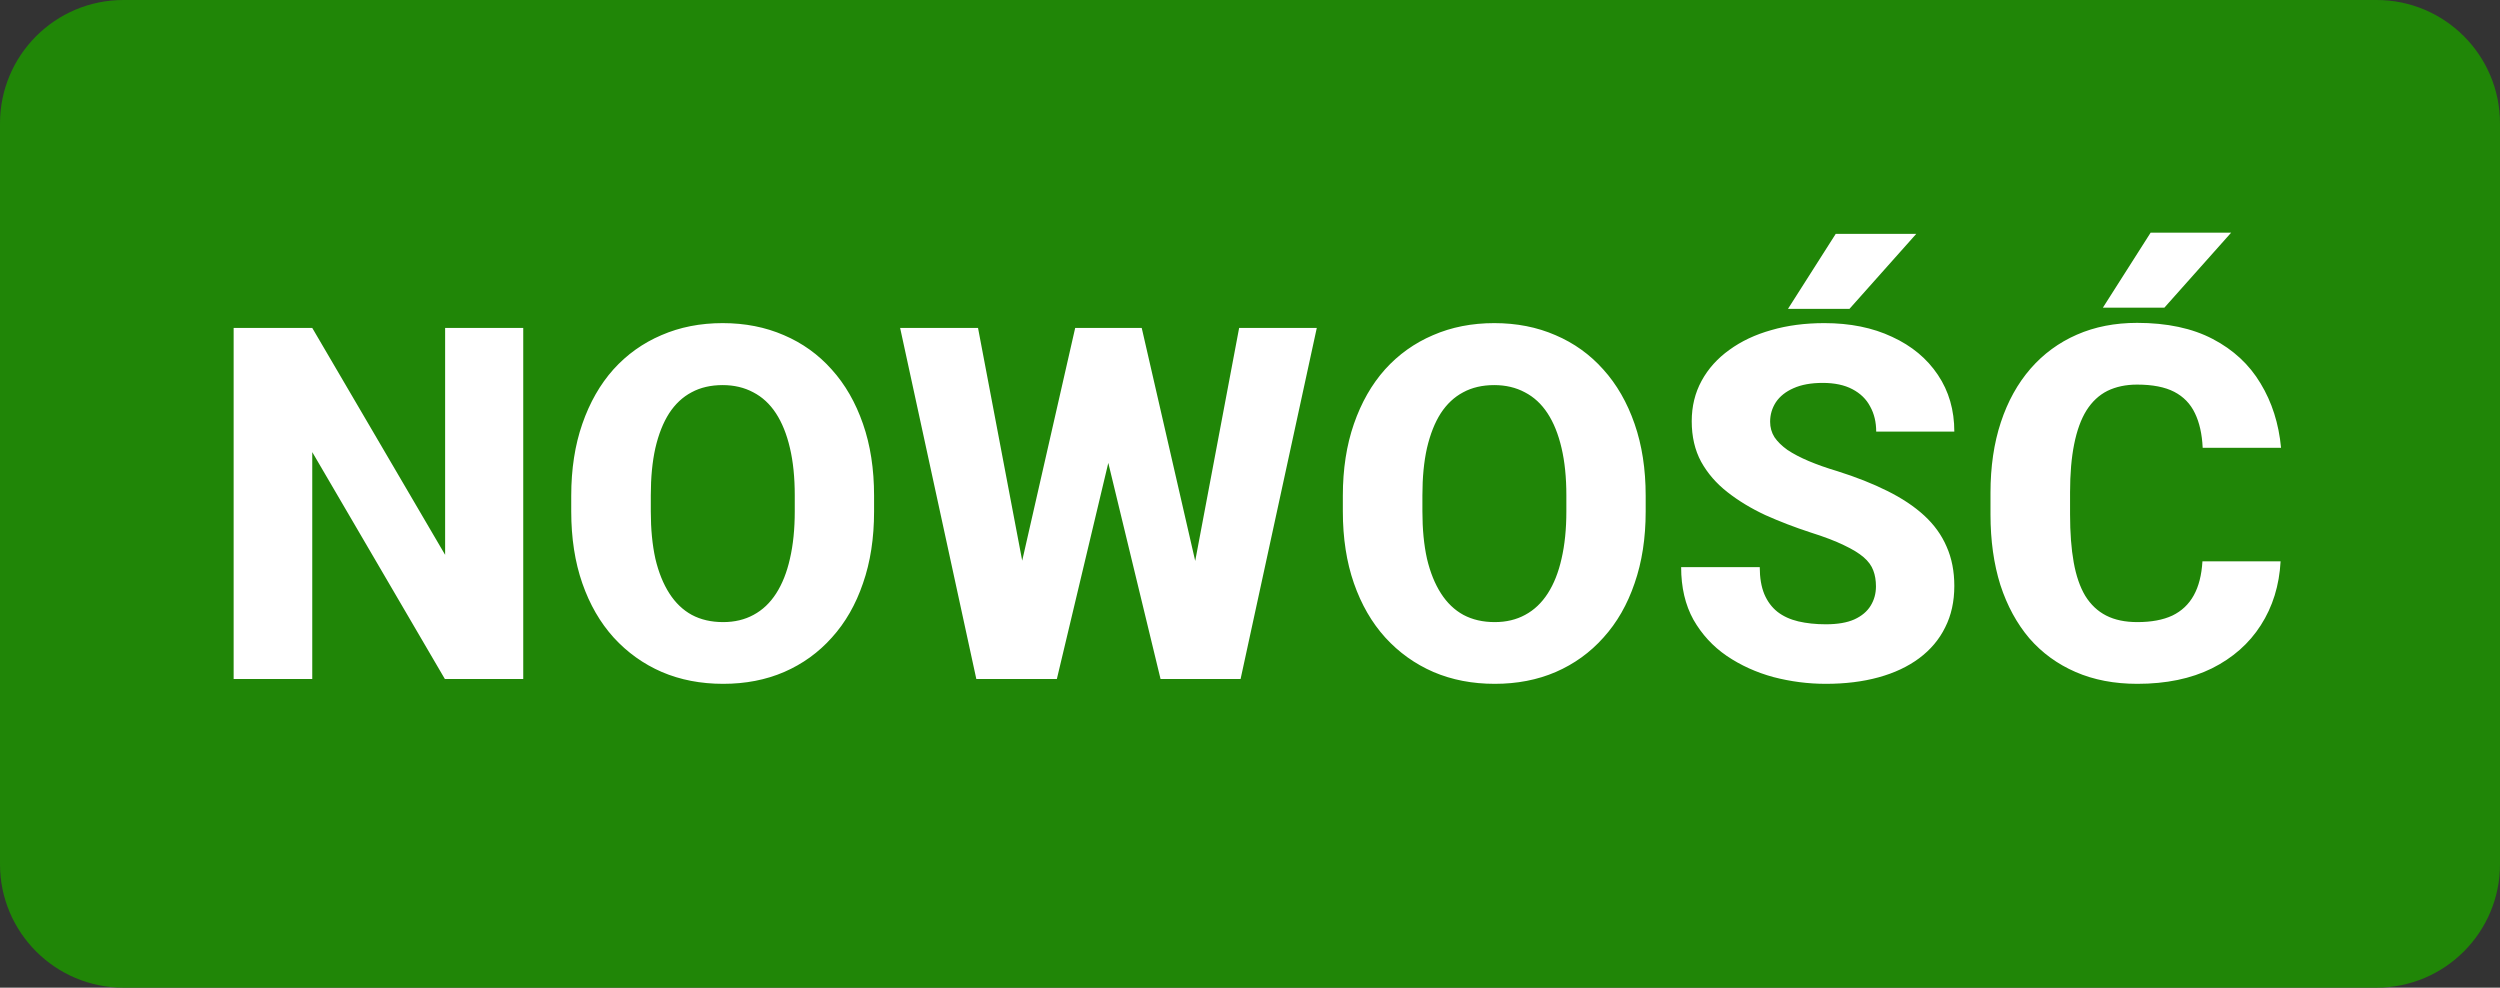
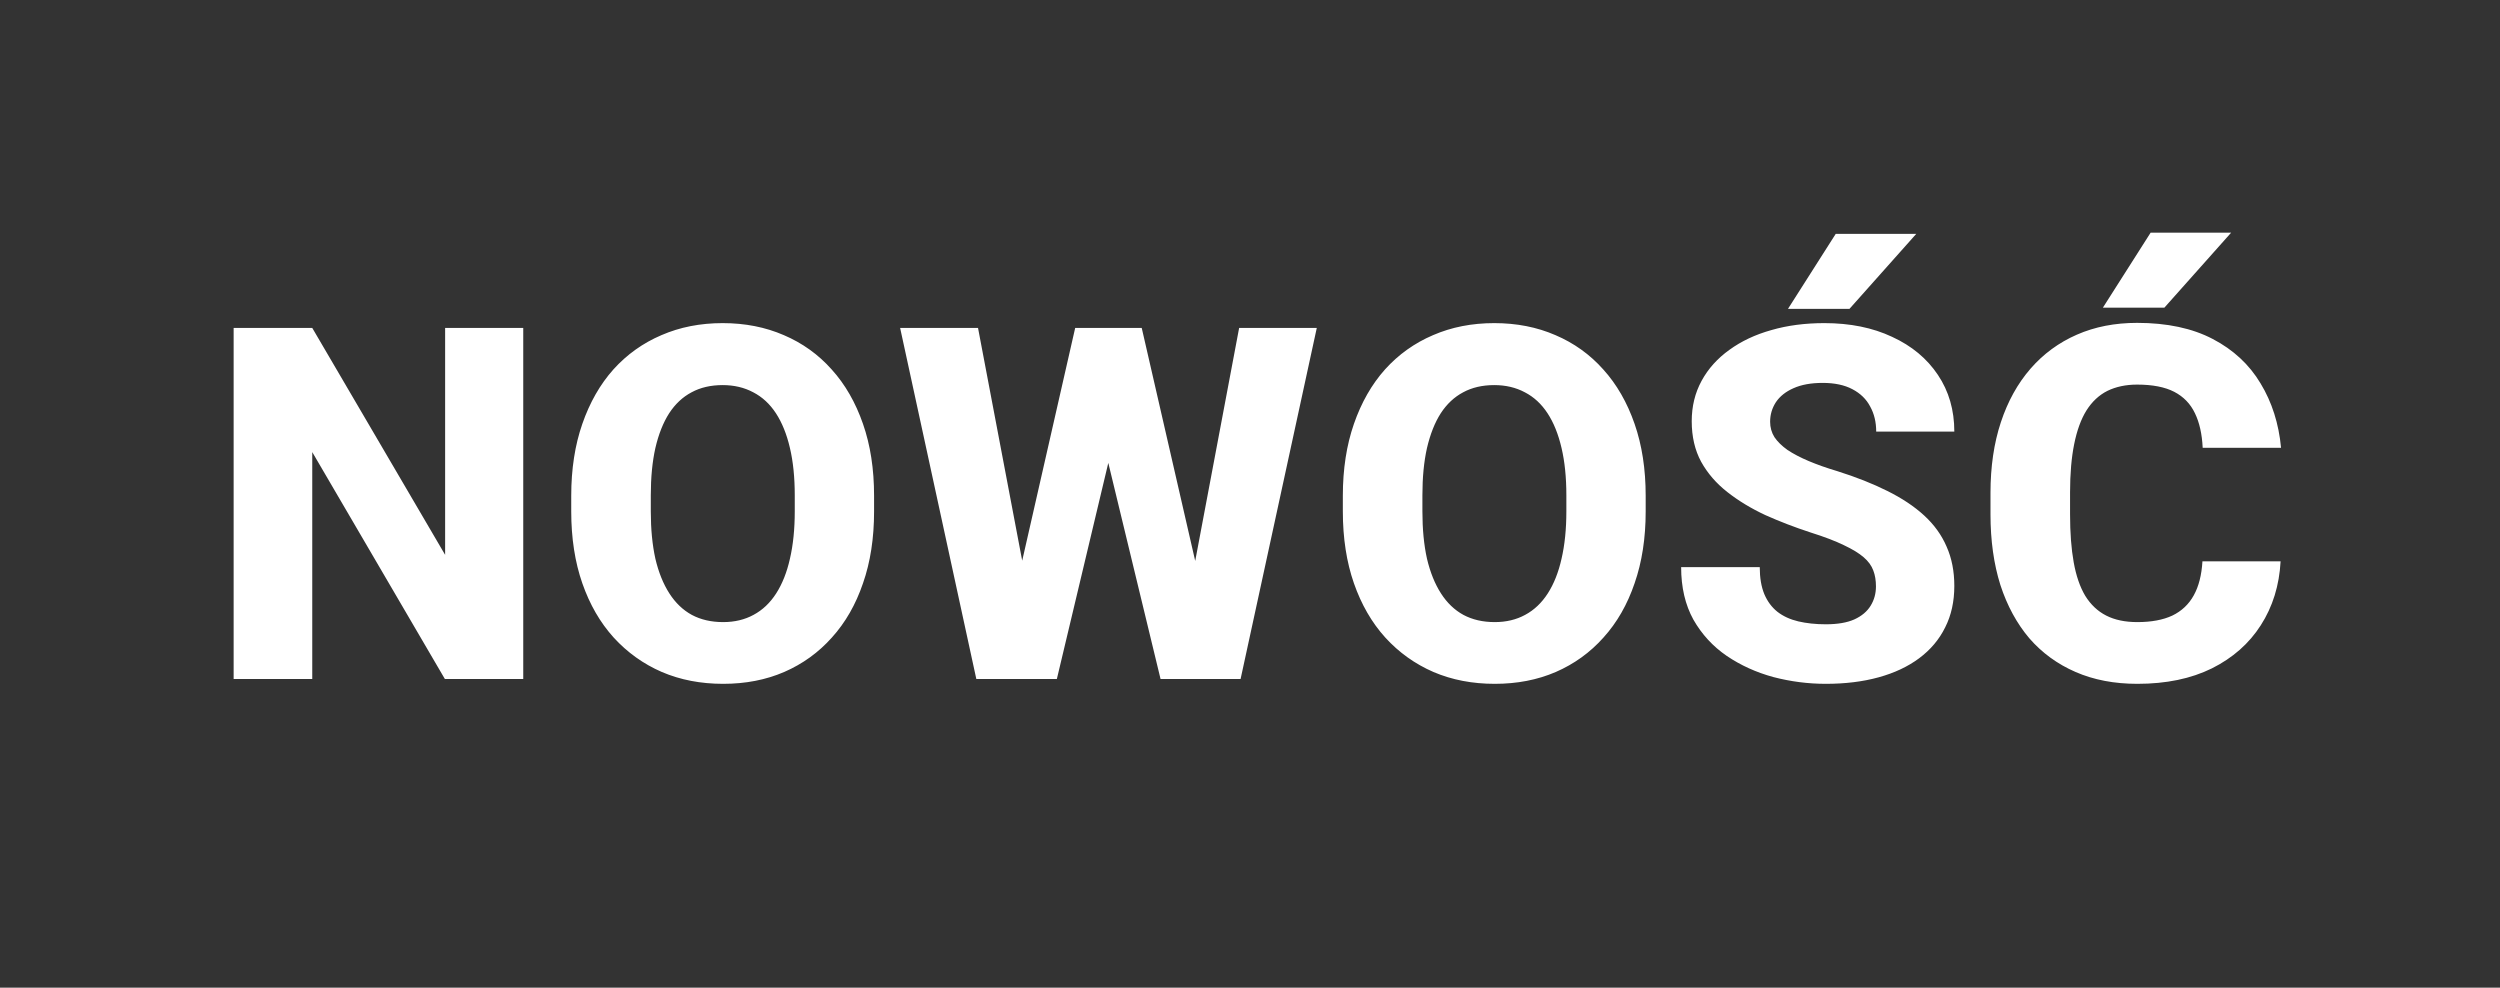
<svg xmlns="http://www.w3.org/2000/svg" width="81" height="32" viewBox="0 0 81 32" fill="none">
  <rect x="0" y="0" width="81" height="32" fill="#333333" stroke="none" />
-   <path d="M0 4C0 1.791 1.791 0 4 0H77C79.209 0 81 1.791 81 4V28C81 30.209 79.209 32 77 32H4C1.791 32 0 30.209 0 28V4Z" fill="#208607" />
  <path d="M16.953 10.625V22H14.414L10.117 14.648V22H7.57V10.625H10.117L14.422 17.977V10.625H16.953ZM28.32 16.062V16.57C28.32 17.435 28.201 18.211 27.961 18.898C27.727 19.586 27.391 20.172 26.953 20.656C26.521 21.141 26.005 21.513 25.406 21.773C24.812 22.029 24.154 22.156 23.43 22.156C22.706 22.156 22.044 22.029 21.445 21.773C20.846 21.513 20.326 21.141 19.883 20.656C19.445 20.172 19.107 19.586 18.867 18.898C18.628 18.211 18.508 17.435 18.508 16.57V16.062C18.508 15.198 18.628 14.422 18.867 13.734C19.107 13.042 19.443 12.453 19.875 11.969C20.312 11.484 20.831 11.115 21.43 10.859C22.029 10.599 22.69 10.469 23.414 10.469C24.138 10.469 24.799 10.599 25.398 10.859C25.997 11.115 26.513 11.484 26.945 11.969C27.383 12.453 27.721 13.042 27.961 13.734C28.201 14.422 28.32 15.198 28.32 16.062ZM25.75 16.57V16.047C25.75 15.469 25.698 14.958 25.594 14.516C25.49 14.068 25.338 13.693 25.141 13.391C24.943 13.088 24.698 12.862 24.406 12.711C24.115 12.555 23.784 12.477 23.414 12.477C23.029 12.477 22.693 12.555 22.406 12.711C22.12 12.862 21.878 13.088 21.68 13.391C21.487 13.693 21.338 14.068 21.234 14.516C21.135 14.958 21.086 15.469 21.086 16.047V16.57C21.086 17.143 21.135 17.654 21.234 18.102C21.338 18.544 21.49 18.919 21.688 19.227C21.885 19.534 22.128 19.766 22.414 19.922C22.706 20.078 23.044 20.156 23.43 20.156C23.799 20.156 24.128 20.078 24.414 19.922C24.706 19.766 24.951 19.534 25.148 19.227C25.346 18.919 25.495 18.544 25.594 18.102C25.698 17.654 25.75 17.143 25.75 16.57ZM32.57 20.578L34.836 10.625H36.141L36.656 11.859L34.242 22H32.812L32.57 20.578ZM31.688 10.625L33.586 20.625L33.258 22H31.633L29.164 10.625H31.688ZM38.273 20.57L40.148 10.625H42.664L40.195 22H38.586L38.273 20.57ZM36.992 10.625L39.289 20.633L39.023 22H37.602L35.148 11.852L35.688 10.625H36.992ZM53.32 16.062V16.57C53.32 17.435 53.2 18.211 52.961 18.898C52.727 19.586 52.391 20.172 51.953 20.656C51.521 21.141 51.005 21.513 50.406 21.773C49.812 22.029 49.154 22.156 48.43 22.156C47.706 22.156 47.044 22.029 46.445 21.773C45.846 21.513 45.325 21.141 44.883 20.656C44.445 20.172 44.107 19.586 43.867 18.898C43.628 18.211 43.508 17.435 43.508 16.57V16.062C43.508 15.198 43.628 14.422 43.867 13.734C44.107 13.042 44.443 12.453 44.875 11.969C45.312 11.484 45.831 11.115 46.43 10.859C47.029 10.599 47.69 10.469 48.414 10.469C49.138 10.469 49.8 10.599 50.398 10.859C50.997 11.115 51.513 11.484 51.945 11.969C52.383 12.453 52.721 13.042 52.961 13.734C53.2 14.422 53.32 15.198 53.32 16.062ZM50.75 16.57V16.047C50.75 15.469 50.698 14.958 50.594 14.516C50.49 14.068 50.339 13.693 50.141 13.391C49.943 13.088 49.698 12.862 49.406 12.711C49.115 12.555 48.784 12.477 48.414 12.477C48.029 12.477 47.693 12.555 47.406 12.711C47.12 12.862 46.878 13.088 46.68 13.391C46.487 13.693 46.339 14.068 46.234 14.516C46.135 14.958 46.086 15.469 46.086 16.047V16.57C46.086 17.143 46.135 17.654 46.234 18.102C46.339 18.544 46.49 18.919 46.688 19.227C46.885 19.534 47.128 19.766 47.414 19.922C47.706 20.078 48.044 20.156 48.43 20.156C48.8 20.156 49.128 20.078 49.414 19.922C49.706 19.766 49.95 19.534 50.148 19.227C50.346 18.919 50.495 18.544 50.594 18.102C50.698 17.654 50.75 17.143 50.75 16.57ZM60.781 19C60.781 18.807 60.753 18.635 60.695 18.484C60.638 18.328 60.534 18.185 60.383 18.055C60.232 17.924 60.018 17.794 59.742 17.664C59.466 17.529 59.104 17.391 58.656 17.25C58.146 17.083 57.659 16.896 57.195 16.688C56.737 16.474 56.328 16.227 55.969 15.945C55.609 15.664 55.325 15.336 55.117 14.961C54.914 14.586 54.812 14.148 54.812 13.648C54.812 13.164 54.919 12.727 55.133 12.336C55.346 11.945 55.646 11.612 56.031 11.336C56.417 11.055 56.87 10.841 57.391 10.695C57.911 10.544 58.484 10.469 59.109 10.469C59.943 10.469 60.675 10.617 61.305 10.914C61.94 11.206 62.435 11.617 62.789 12.148C63.143 12.675 63.32 13.287 63.32 13.984H60.789C60.789 13.677 60.724 13.406 60.594 13.172C60.469 12.932 60.276 12.745 60.016 12.609C59.76 12.474 59.44 12.406 59.055 12.406C58.68 12.406 58.365 12.463 58.109 12.578C57.859 12.688 57.669 12.838 57.539 13.031C57.414 13.224 57.352 13.435 57.352 13.664C57.352 13.846 57.398 14.013 57.492 14.164C57.591 14.31 57.732 14.448 57.914 14.578C58.102 14.703 58.331 14.823 58.602 14.938C58.872 15.052 59.182 15.162 59.531 15.266C60.141 15.458 60.68 15.672 61.148 15.906C61.622 16.141 62.021 16.406 62.344 16.703C62.667 17 62.909 17.336 63.07 17.711C63.237 18.086 63.32 18.51 63.32 18.984C63.32 19.49 63.221 19.938 63.023 20.328C62.831 20.719 62.55 21.052 62.18 21.328C61.815 21.599 61.378 21.805 60.867 21.945C60.357 22.086 59.786 22.156 59.156 22.156C58.583 22.156 58.018 22.083 57.461 21.938C56.904 21.787 56.398 21.557 55.945 21.25C55.497 20.943 55.138 20.552 54.867 20.078C54.602 19.599 54.469 19.031 54.469 18.375H57.016C57.016 18.719 57.065 19.01 57.164 19.25C57.263 19.484 57.404 19.674 57.586 19.82C57.773 19.966 58 20.07 58.266 20.133C58.531 20.195 58.828 20.227 59.156 20.227C59.536 20.227 59.844 20.174 60.078 20.07C60.318 19.961 60.495 19.812 60.609 19.625C60.724 19.438 60.781 19.229 60.781 19ZM57.93 10.008L59.477 7.578H62.086L59.922 10.008H57.93ZM71.359 18.188H73.891C73.849 18.969 73.635 19.659 73.25 20.258C72.87 20.852 72.341 21.318 71.664 21.656C70.987 21.99 70.182 22.156 69.25 22.156C68.505 22.156 67.838 22.029 67.25 21.773C66.662 21.518 66.162 21.154 65.75 20.68C65.344 20.201 65.031 19.625 64.812 18.953C64.599 18.276 64.492 17.513 64.492 16.664V15.969C64.492 15.12 64.604 14.357 64.828 13.68C65.052 13.003 65.372 12.425 65.789 11.945C66.206 11.466 66.706 11.099 67.289 10.844C67.872 10.588 68.523 10.461 69.242 10.461C70.211 10.461 71.029 10.635 71.695 10.984C72.362 11.333 72.878 11.812 73.242 12.422C73.612 13.031 73.833 13.727 73.906 14.508H71.367C71.346 14.065 71.263 13.693 71.117 13.391C70.971 13.083 70.747 12.852 70.445 12.695C70.143 12.539 69.742 12.461 69.242 12.461C68.878 12.461 68.557 12.529 68.281 12.664C68.01 12.8 67.784 13.01 67.602 13.297C67.424 13.583 67.292 13.948 67.203 14.391C67.115 14.828 67.07 15.349 67.07 15.953V16.664C67.07 17.263 67.109 17.781 67.188 18.219C67.266 18.656 67.391 19.018 67.562 19.305C67.74 19.591 67.966 19.805 68.242 19.945C68.518 20.086 68.854 20.156 69.25 20.156C69.703 20.156 70.081 20.086 70.383 19.945C70.685 19.799 70.917 19.581 71.078 19.289C71.24 18.997 71.333 18.63 71.359 18.188ZM68.133 9.969L69.68 7.539H72.289L70.125 9.969H68.133Z" fill="white" />
</svg>